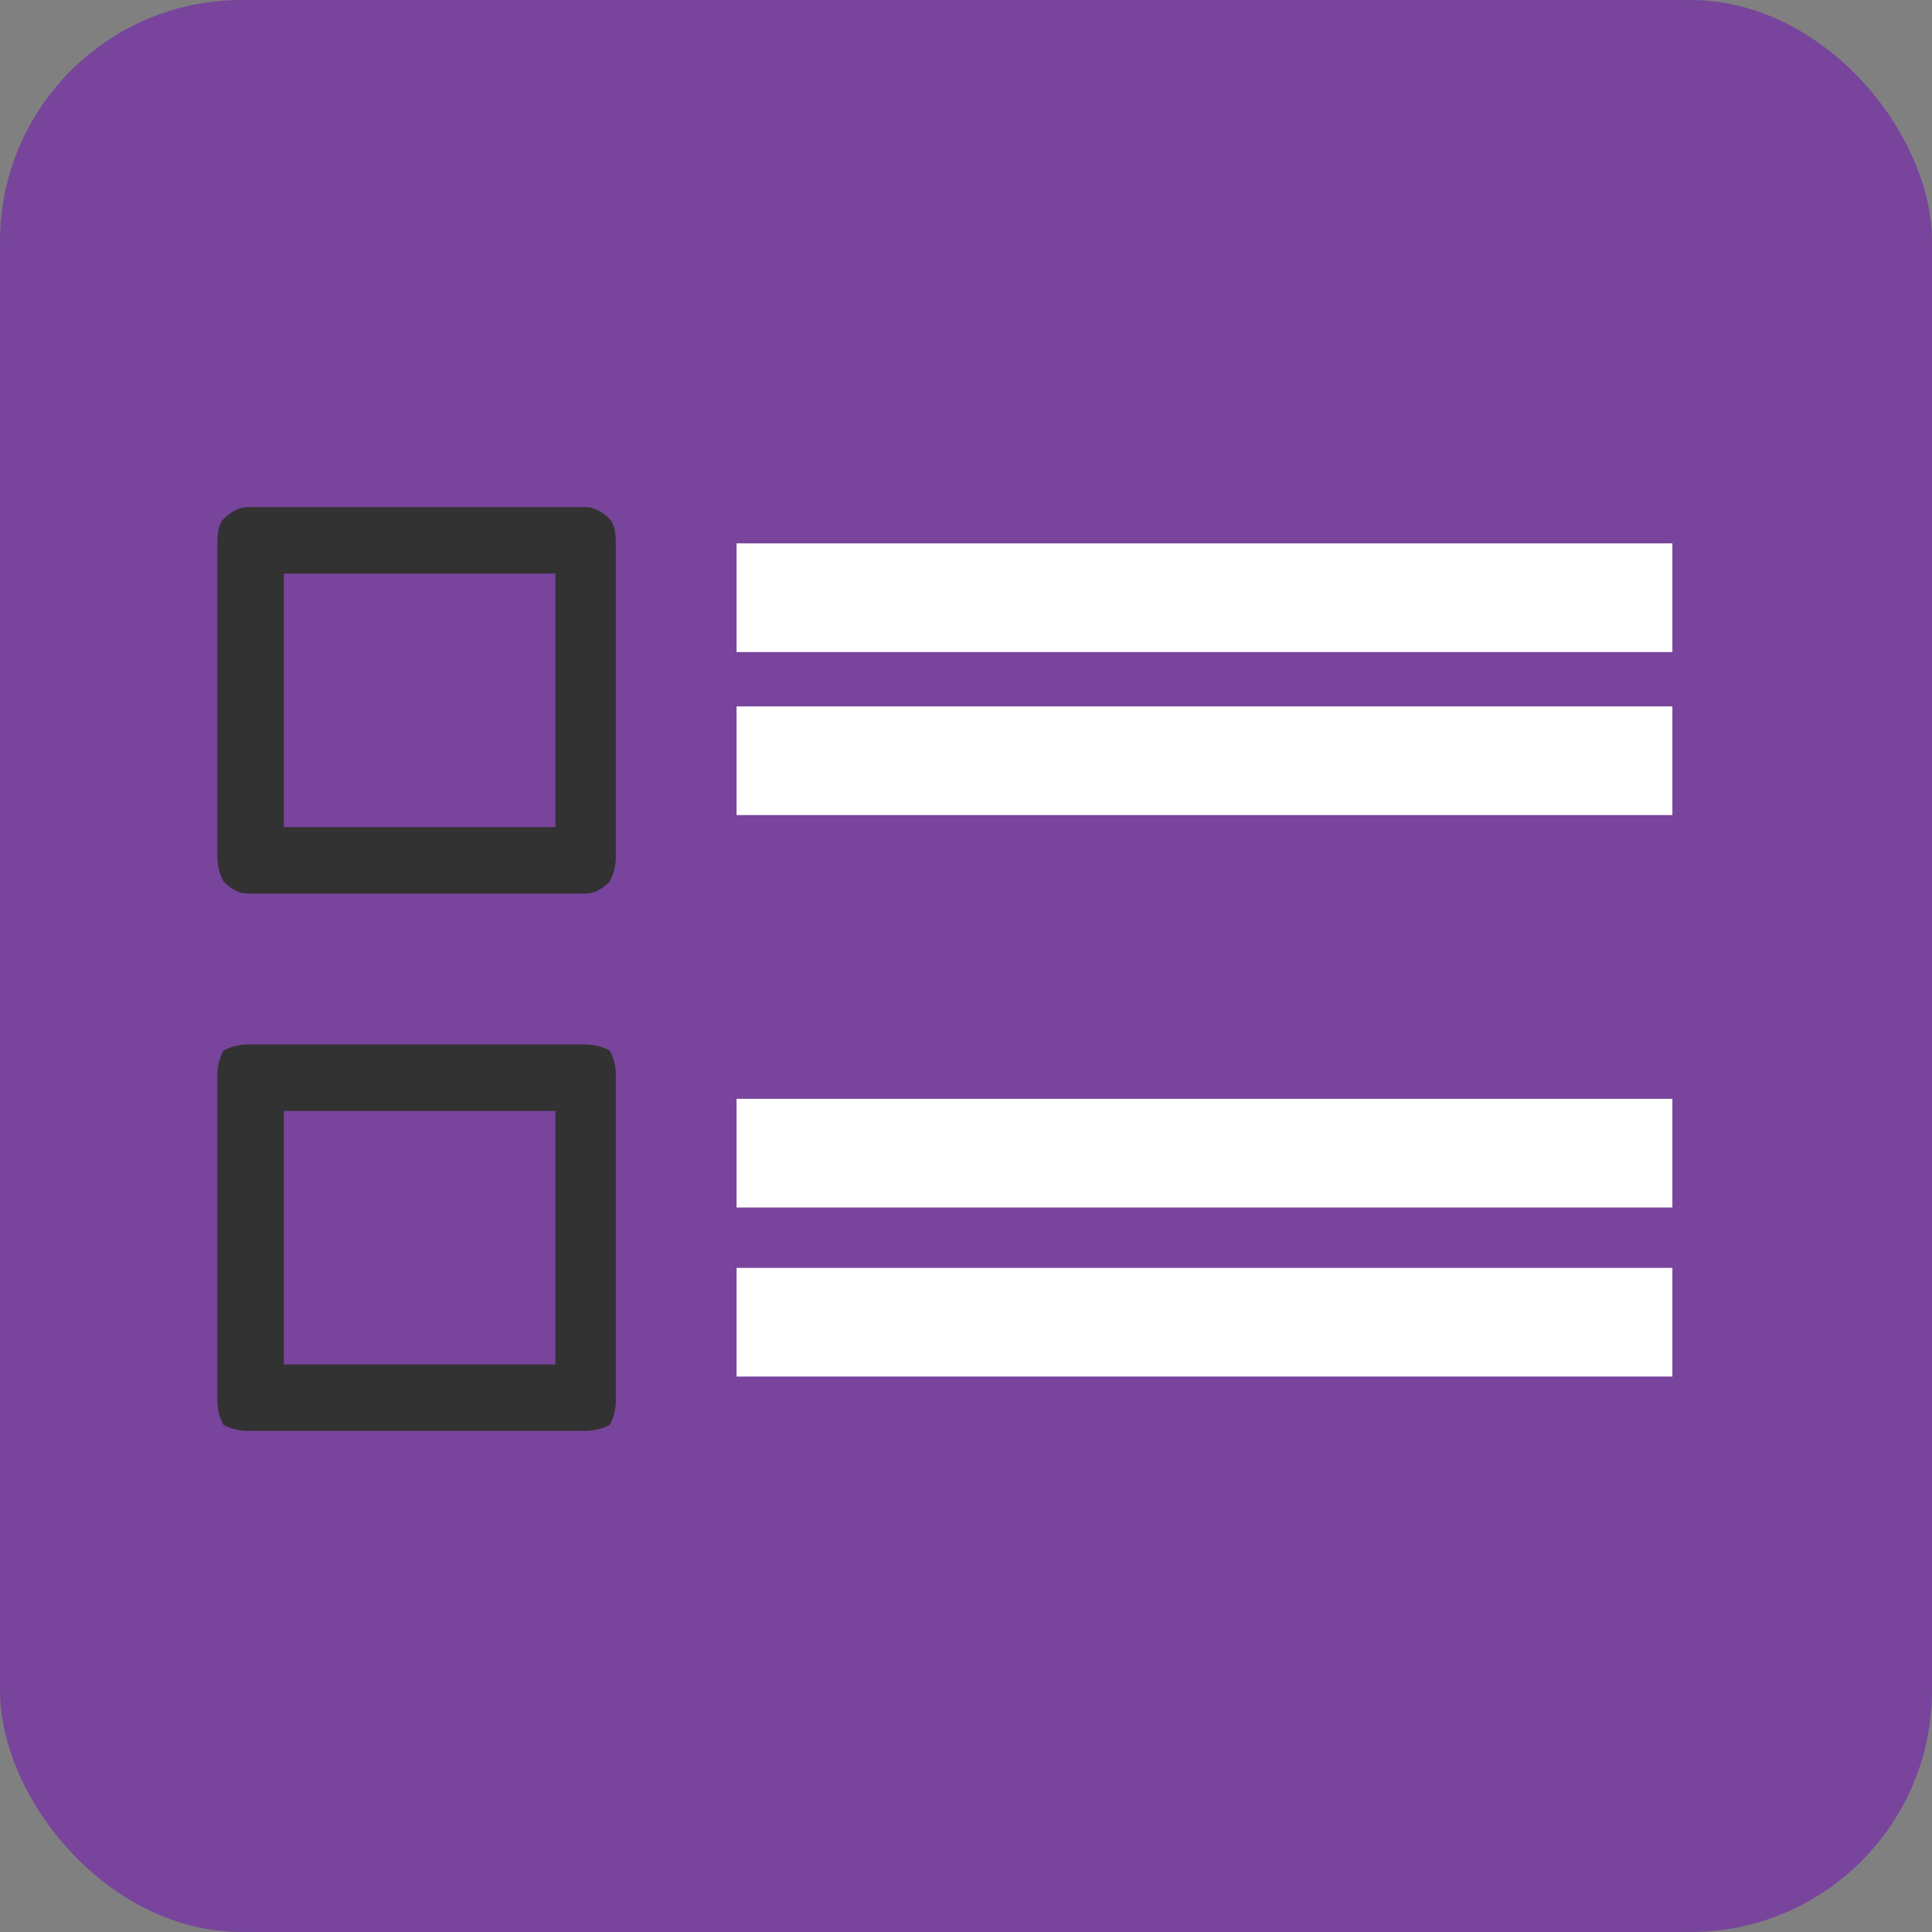
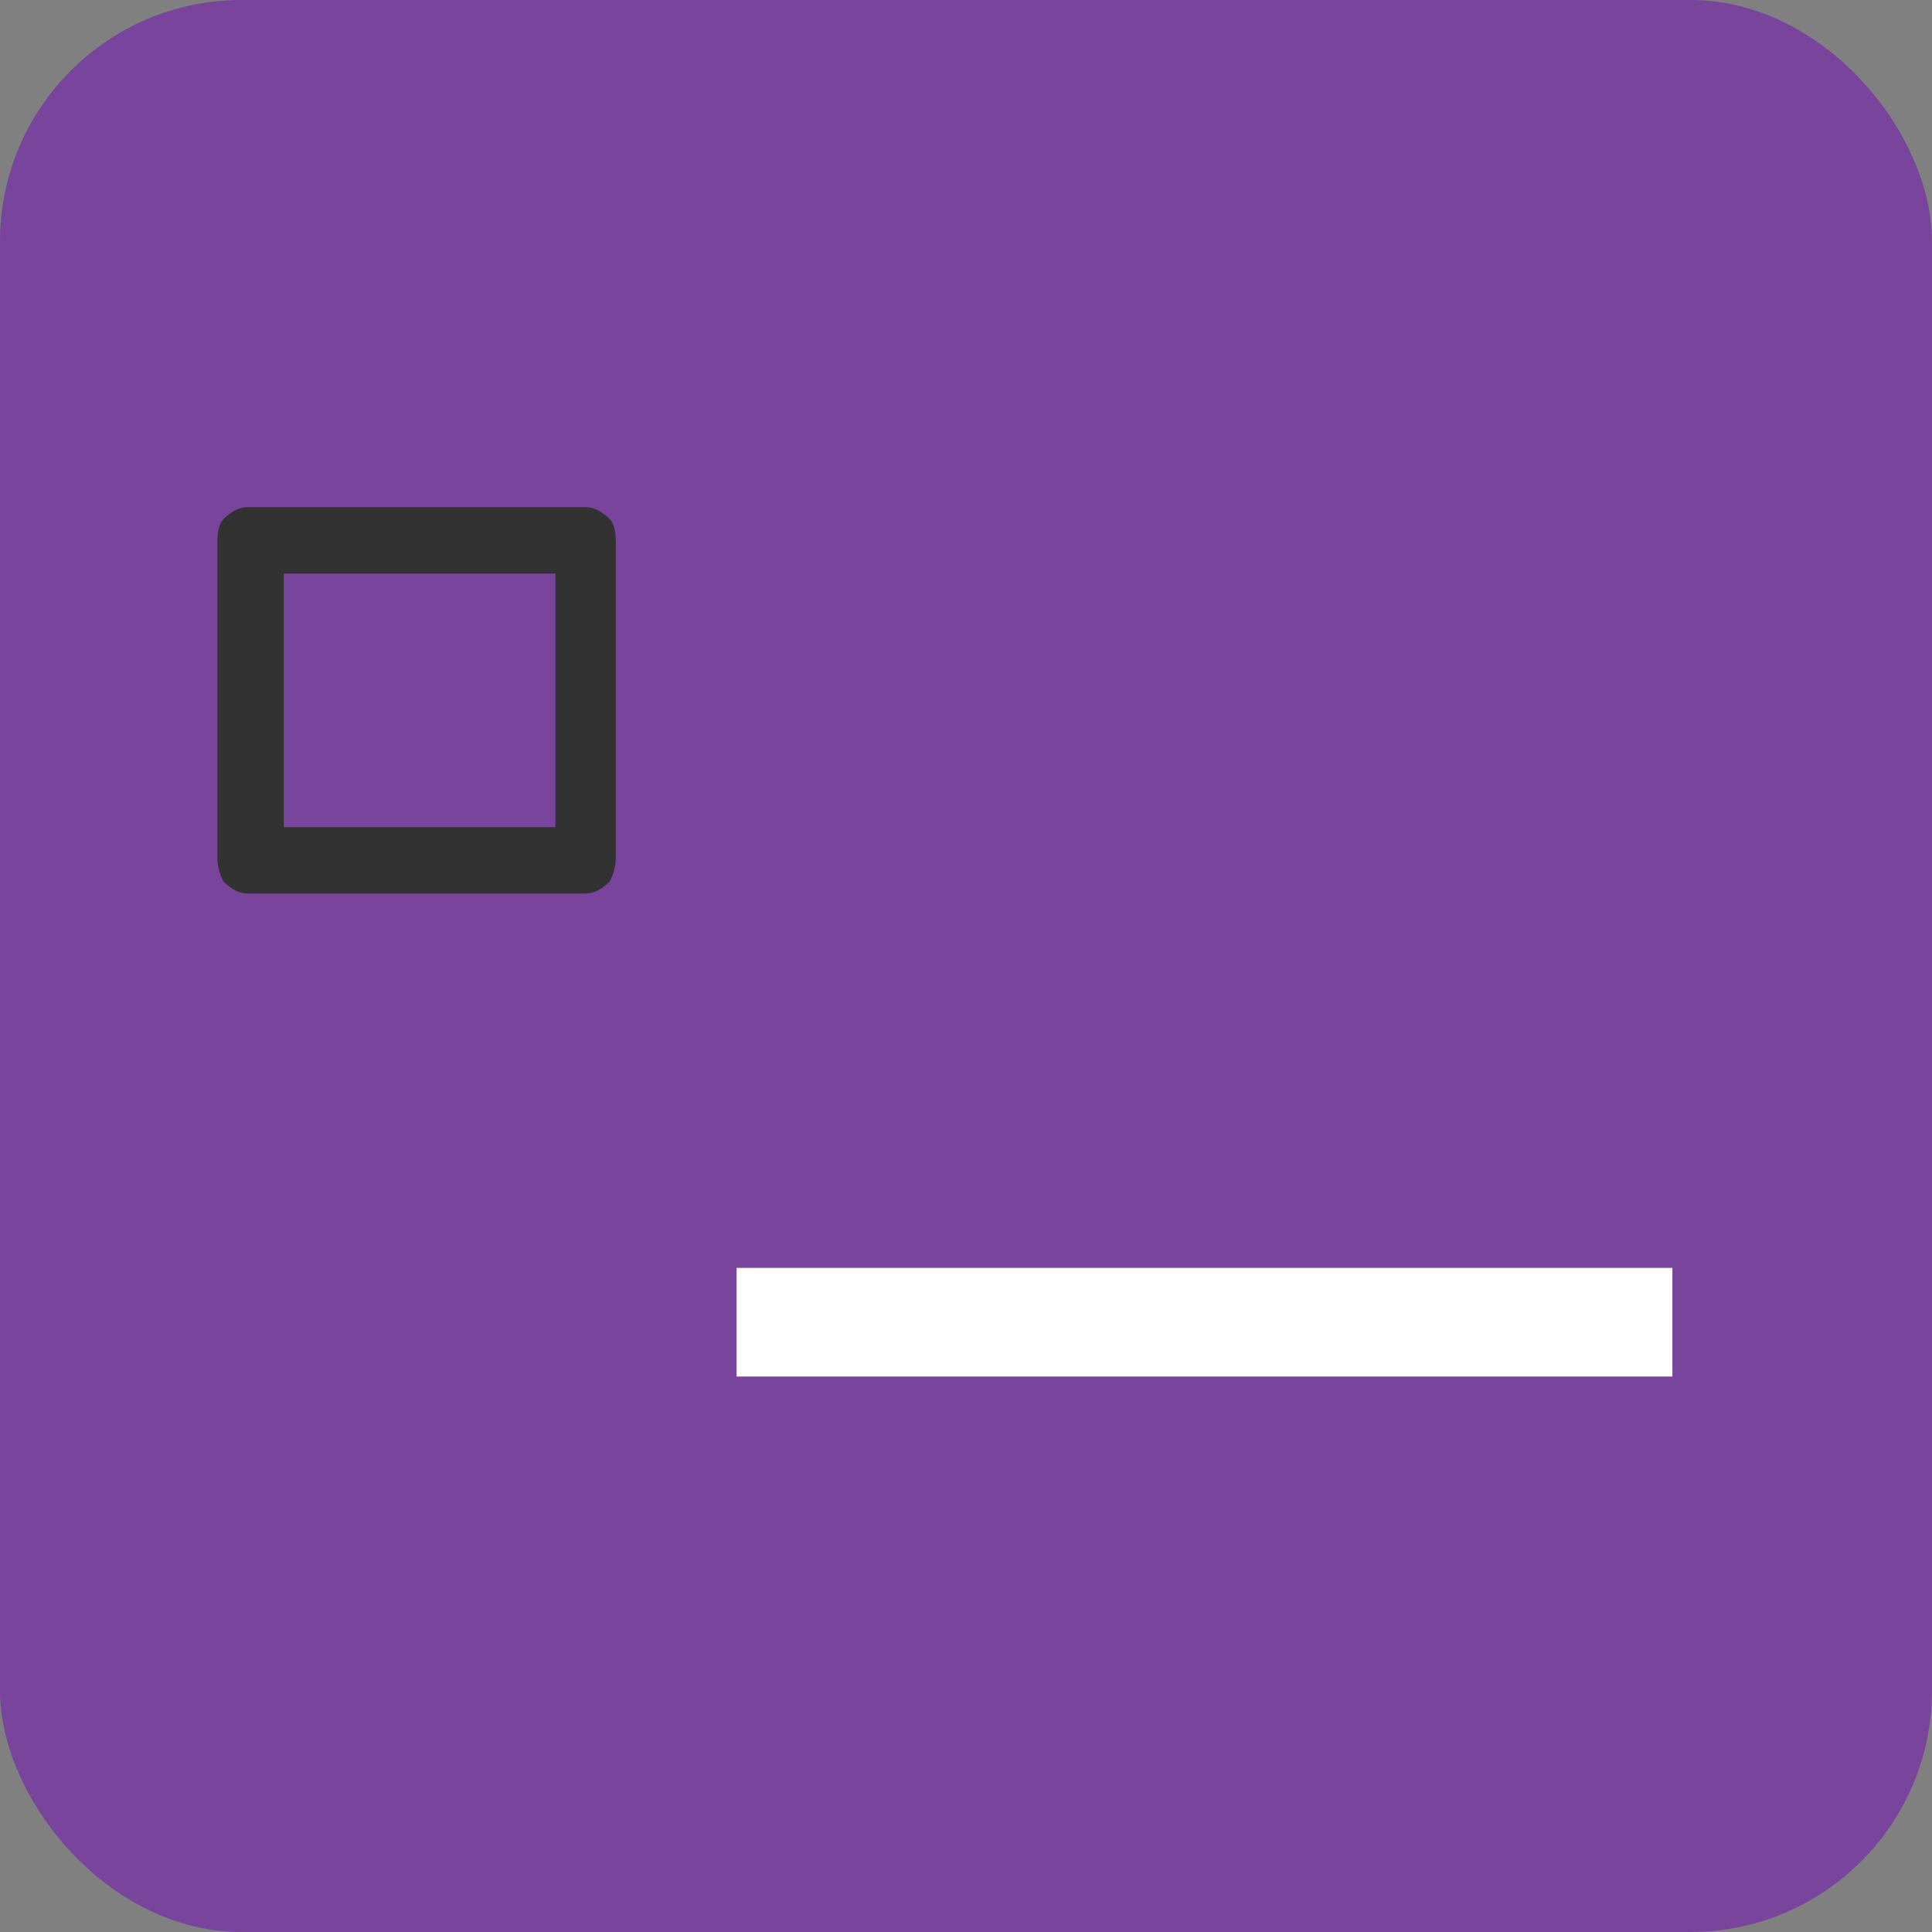
<svg xmlns="http://www.w3.org/2000/svg" width="32" height="32" viewBox="0 0 32 32" fill="none">
  <rect x="0" y="0" width="32" height="32" fill="#808080" stroke="none" />
  <rect width="32" height="32" rx="4" fill="#78449C" />
-   <path d="M12.2 9H27.7V10.8H12.2V9Z" fill="white" />
-   <path d="M12.2 11.7H27.7V13.5H12.2V11.7Z" fill="white" />
-   <path d="M12.2 18.2H27.7V20H12.2V18.2Z" fill="white" />
  <path d="M12.2 21H27.7V22.8H12.2V21Z" fill="white" />
  <path fill-rule="evenodd" clip-rule="evenodd" d="M9.7 8.4C9.833 8.4 9.967 8.467 10.1 8.6C10.167 8.667 10.2 8.8 10.2 9V14.2C10.2 14.334 10.167 14.467 10.1 14.6C9.967 14.733 9.833 14.8 9.7 14.8H4.1C3.967 14.8 3.833 14.733 3.7 14.6C3.633 14.467 3.6 14.334 3.6 14.2V9C3.6 8.8 3.633 8.667 3.7 8.6C3.833 8.467 3.967 8.4 4.1 8.4H9.7ZM9.2 9.5H4.7V13.7H9.2V9.5Z" fill="#323232" />
-   <path fill-rule="evenodd" clip-rule="evenodd" d="M9.7 17.3C9.833 17.3 9.967 17.333 10.1 17.4C10.167 17.533 10.2 17.667 10.2 17.8V23.2C10.2 23.333 10.167 23.467 10.1 23.6C9.967 23.667 9.833 23.7 9.7 23.7H4.1C3.967 23.7 3.833 23.667 3.7 23.6C3.633 23.467 3.6 23.333 3.6 23.2V17.8C3.6 17.667 3.633 17.533 3.7 17.4C3.833 17.333 3.967 17.3 4.1 17.3H9.7ZM9.2 18.4H4.7V22.6H9.2V18.4Z" fill="#323232" />
</svg>